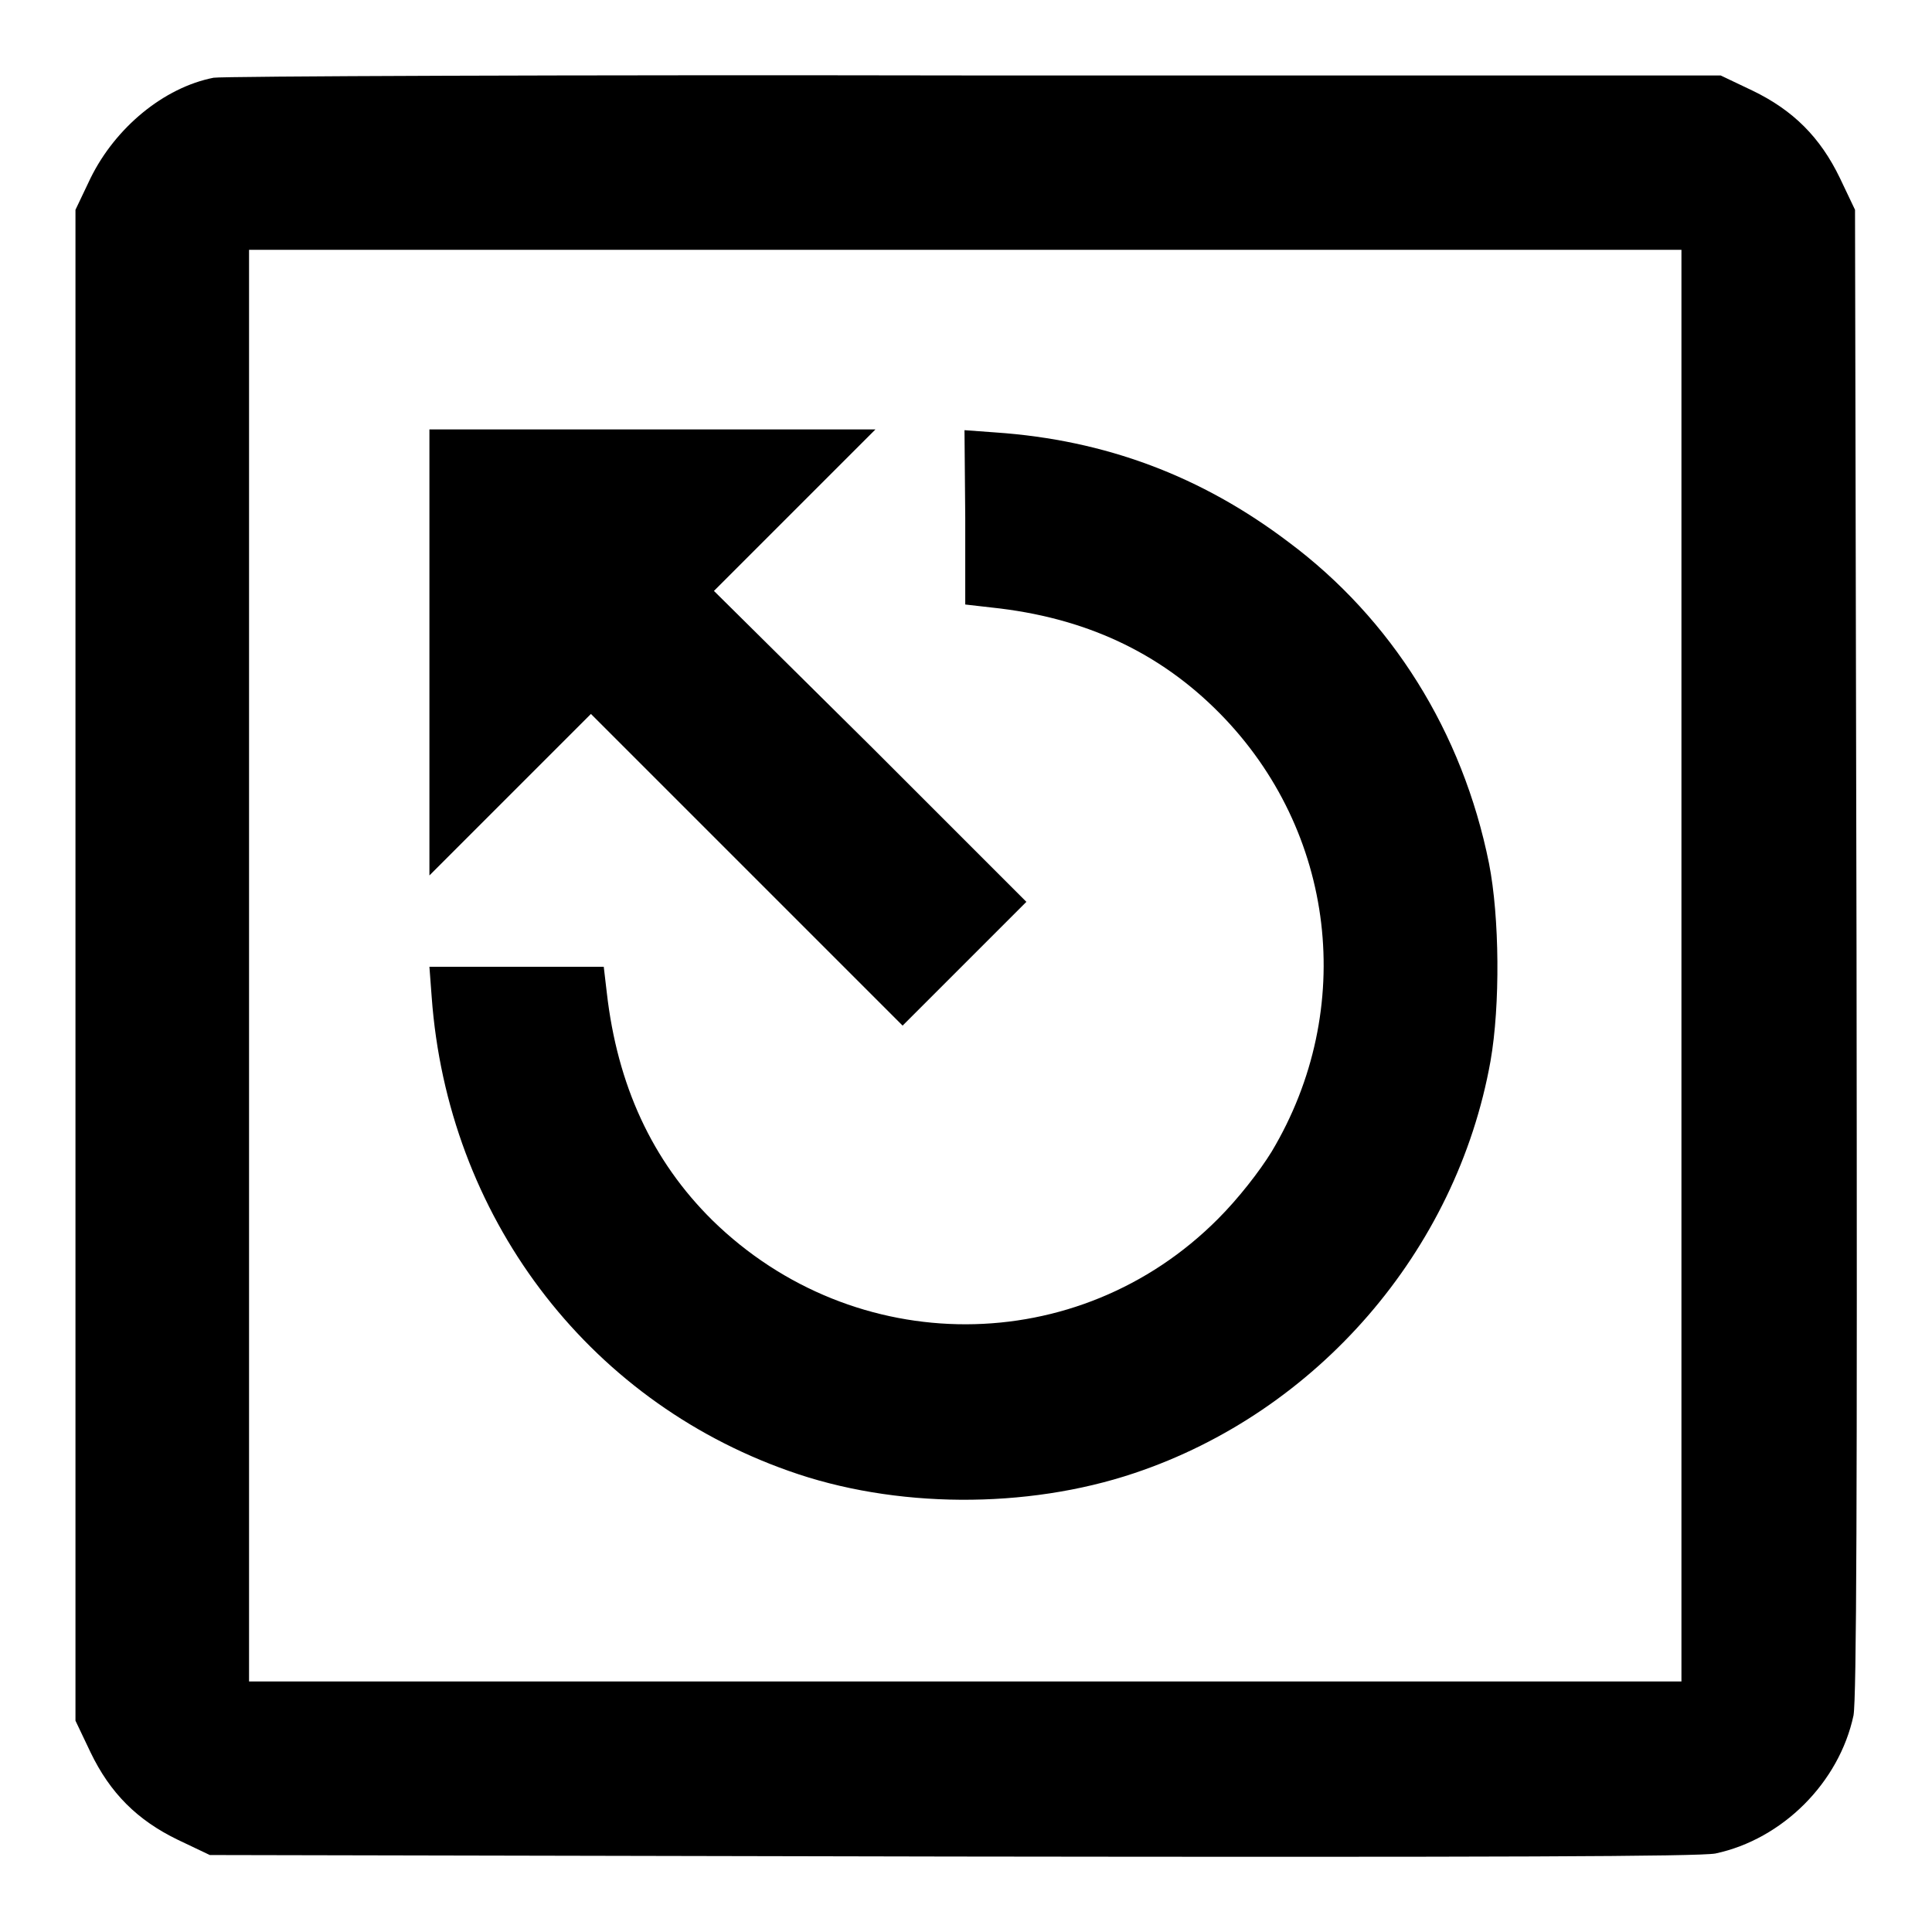
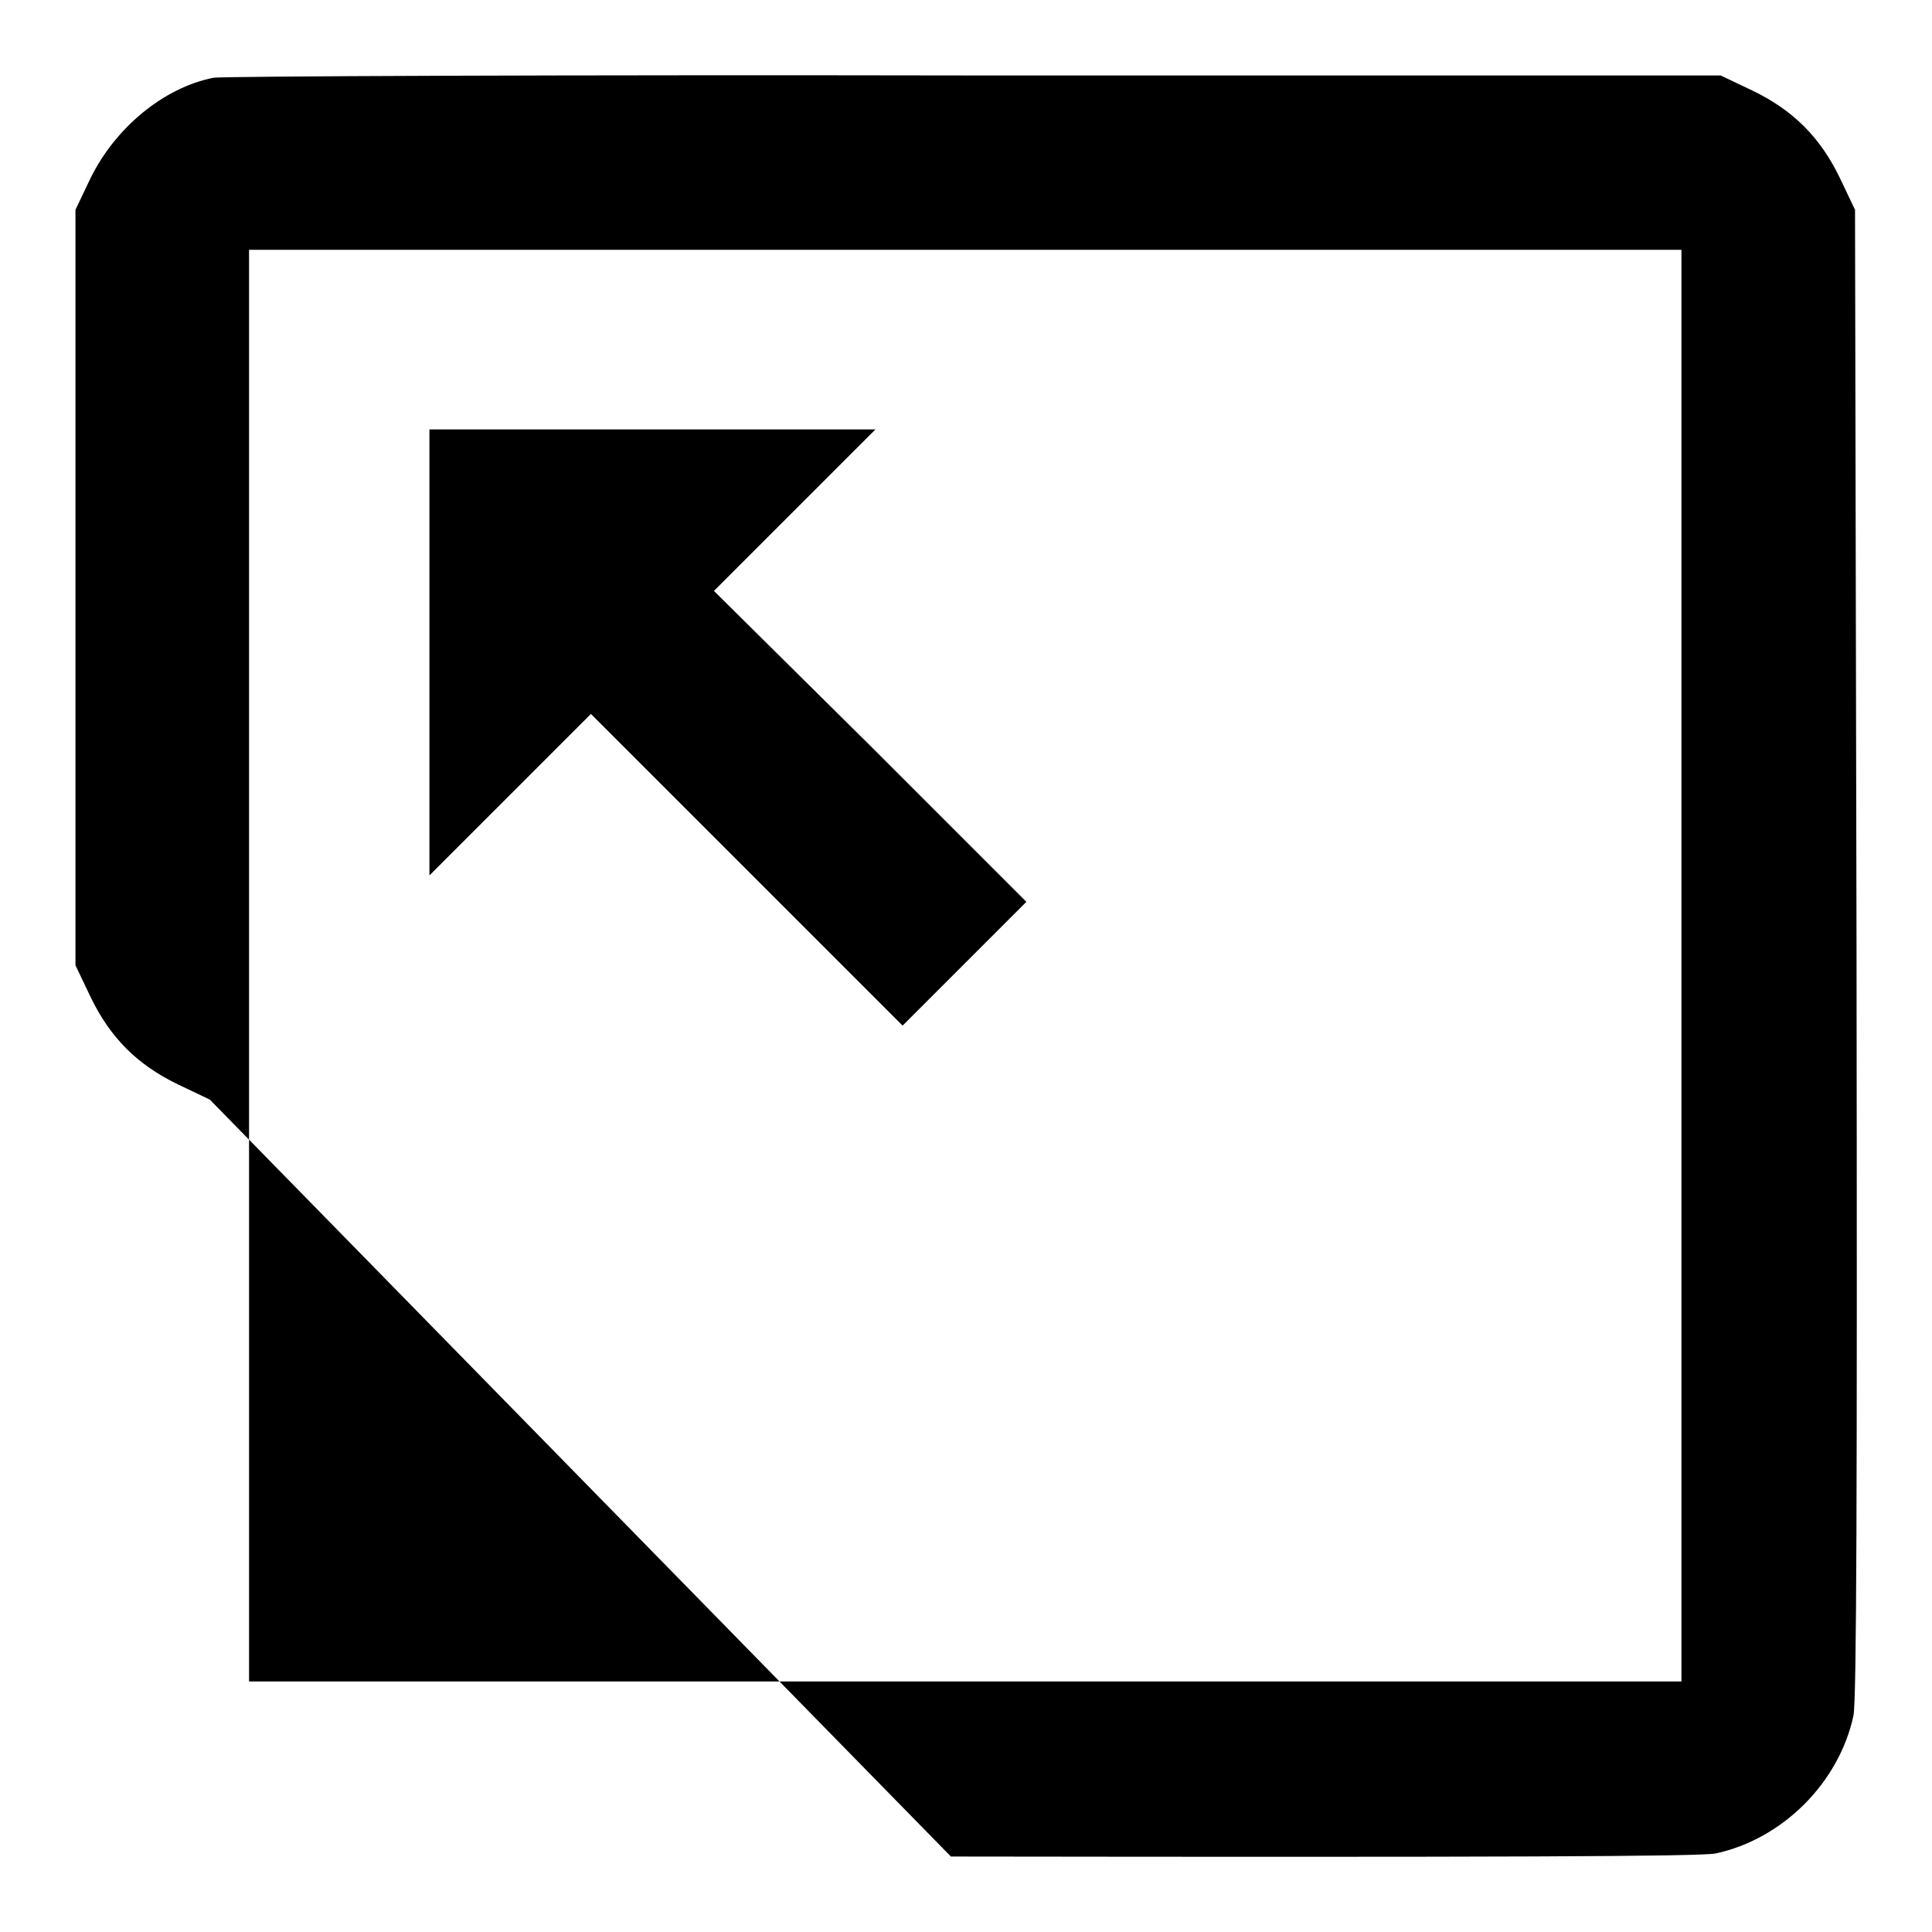
<svg xmlns="http://www.w3.org/2000/svg" version="1.1" x="0px" y="0px" viewBox="0 0 256 256" enable-background="new 0 0 256 256" xml:space="preserve">
  <g>
    <g>
      <g>
-         <path fill="#000000" d="M28.3,10.3c-6.6,1.3-13,6.6-16.3,13.3l-2,4.2v100.1v100.1l2,4.2c2.6,5.4,6.2,9,11.6,11.6l4.2,2L126,246c73,0.1,99,0,101.3-0.4c8.9-1.9,16.4-9.4,18.3-18.3C246,225,246.1,199,246,126l-0.2-98.2l-2-4.2c-2.6-5.4-6.2-9-11.6-11.6l-4.2-2L129.3,10C75,9.9,29.5,10.1,28.3,10.3z M222.8,127.9v94.9h-94.9H33v-94.9V33.1h94.9h94.9V127.9L222.8,127.9z" />
+         <path fill="#000000" d="M28.3,10.3c-6.6,1.3-13,6.6-16.3,13.3l-2,4.2v100.1l2,4.2c2.6,5.4,6.2,9,11.6,11.6l4.2,2L126,246c73,0.1,99,0,101.3-0.4c8.9-1.9,16.4-9.4,18.3-18.3C246,225,246.1,199,246,126l-0.2-98.2l-2-4.2c-2.6-5.4-6.2-9-11.6-11.6l-4.2-2L129.3,10C75,9.9,29.5,10.1,28.3,10.3z M222.8,127.9v94.9h-94.9H33v-94.9V33.1h94.9h94.9V127.9L222.8,127.9z" />
        <path fill="#000000" d="M56.9,86.4V116l10.7-10.7l10.7-10.7l20.6,20.6l20.7,20.7l8.2-8.2l8.2-8.2l-20.7-20.7L94.6,78.3l10.7-10.7L116,56.9H86.4H56.9V86.4z" />
-         <path fill="#000000" d="M127.9,68.6v11.5l3.5,0.4c12.3,1.3,22.2,5.9,30.2,14c15.4,15.6,18.2,39.2,6.9,58.1c-1.6,2.6-4.4,6.2-7.1,8.9c-18.5,18.6-48.2,18.6-67,0.2c-8-7.9-12.6-17.9-14-30.2l-0.4-3.4H68.5H56.9l0.3,4c2.1,28.9,20.4,53.3,47.3,62.8c14,5,31.5,5.1,45.8,0.3c24.2-8.1,42.7-29.4,47.2-54.6c1.3-7.4,1.2-19.1-0.2-26.2C193.8,97,184.4,82,170.7,71.8c-11.5-8.7-24.2-13.5-38.8-14.5l-4.1-0.3L127.9,68.6L127.9,68.6z" />
      </g>
    </g>
  </g>
</svg>